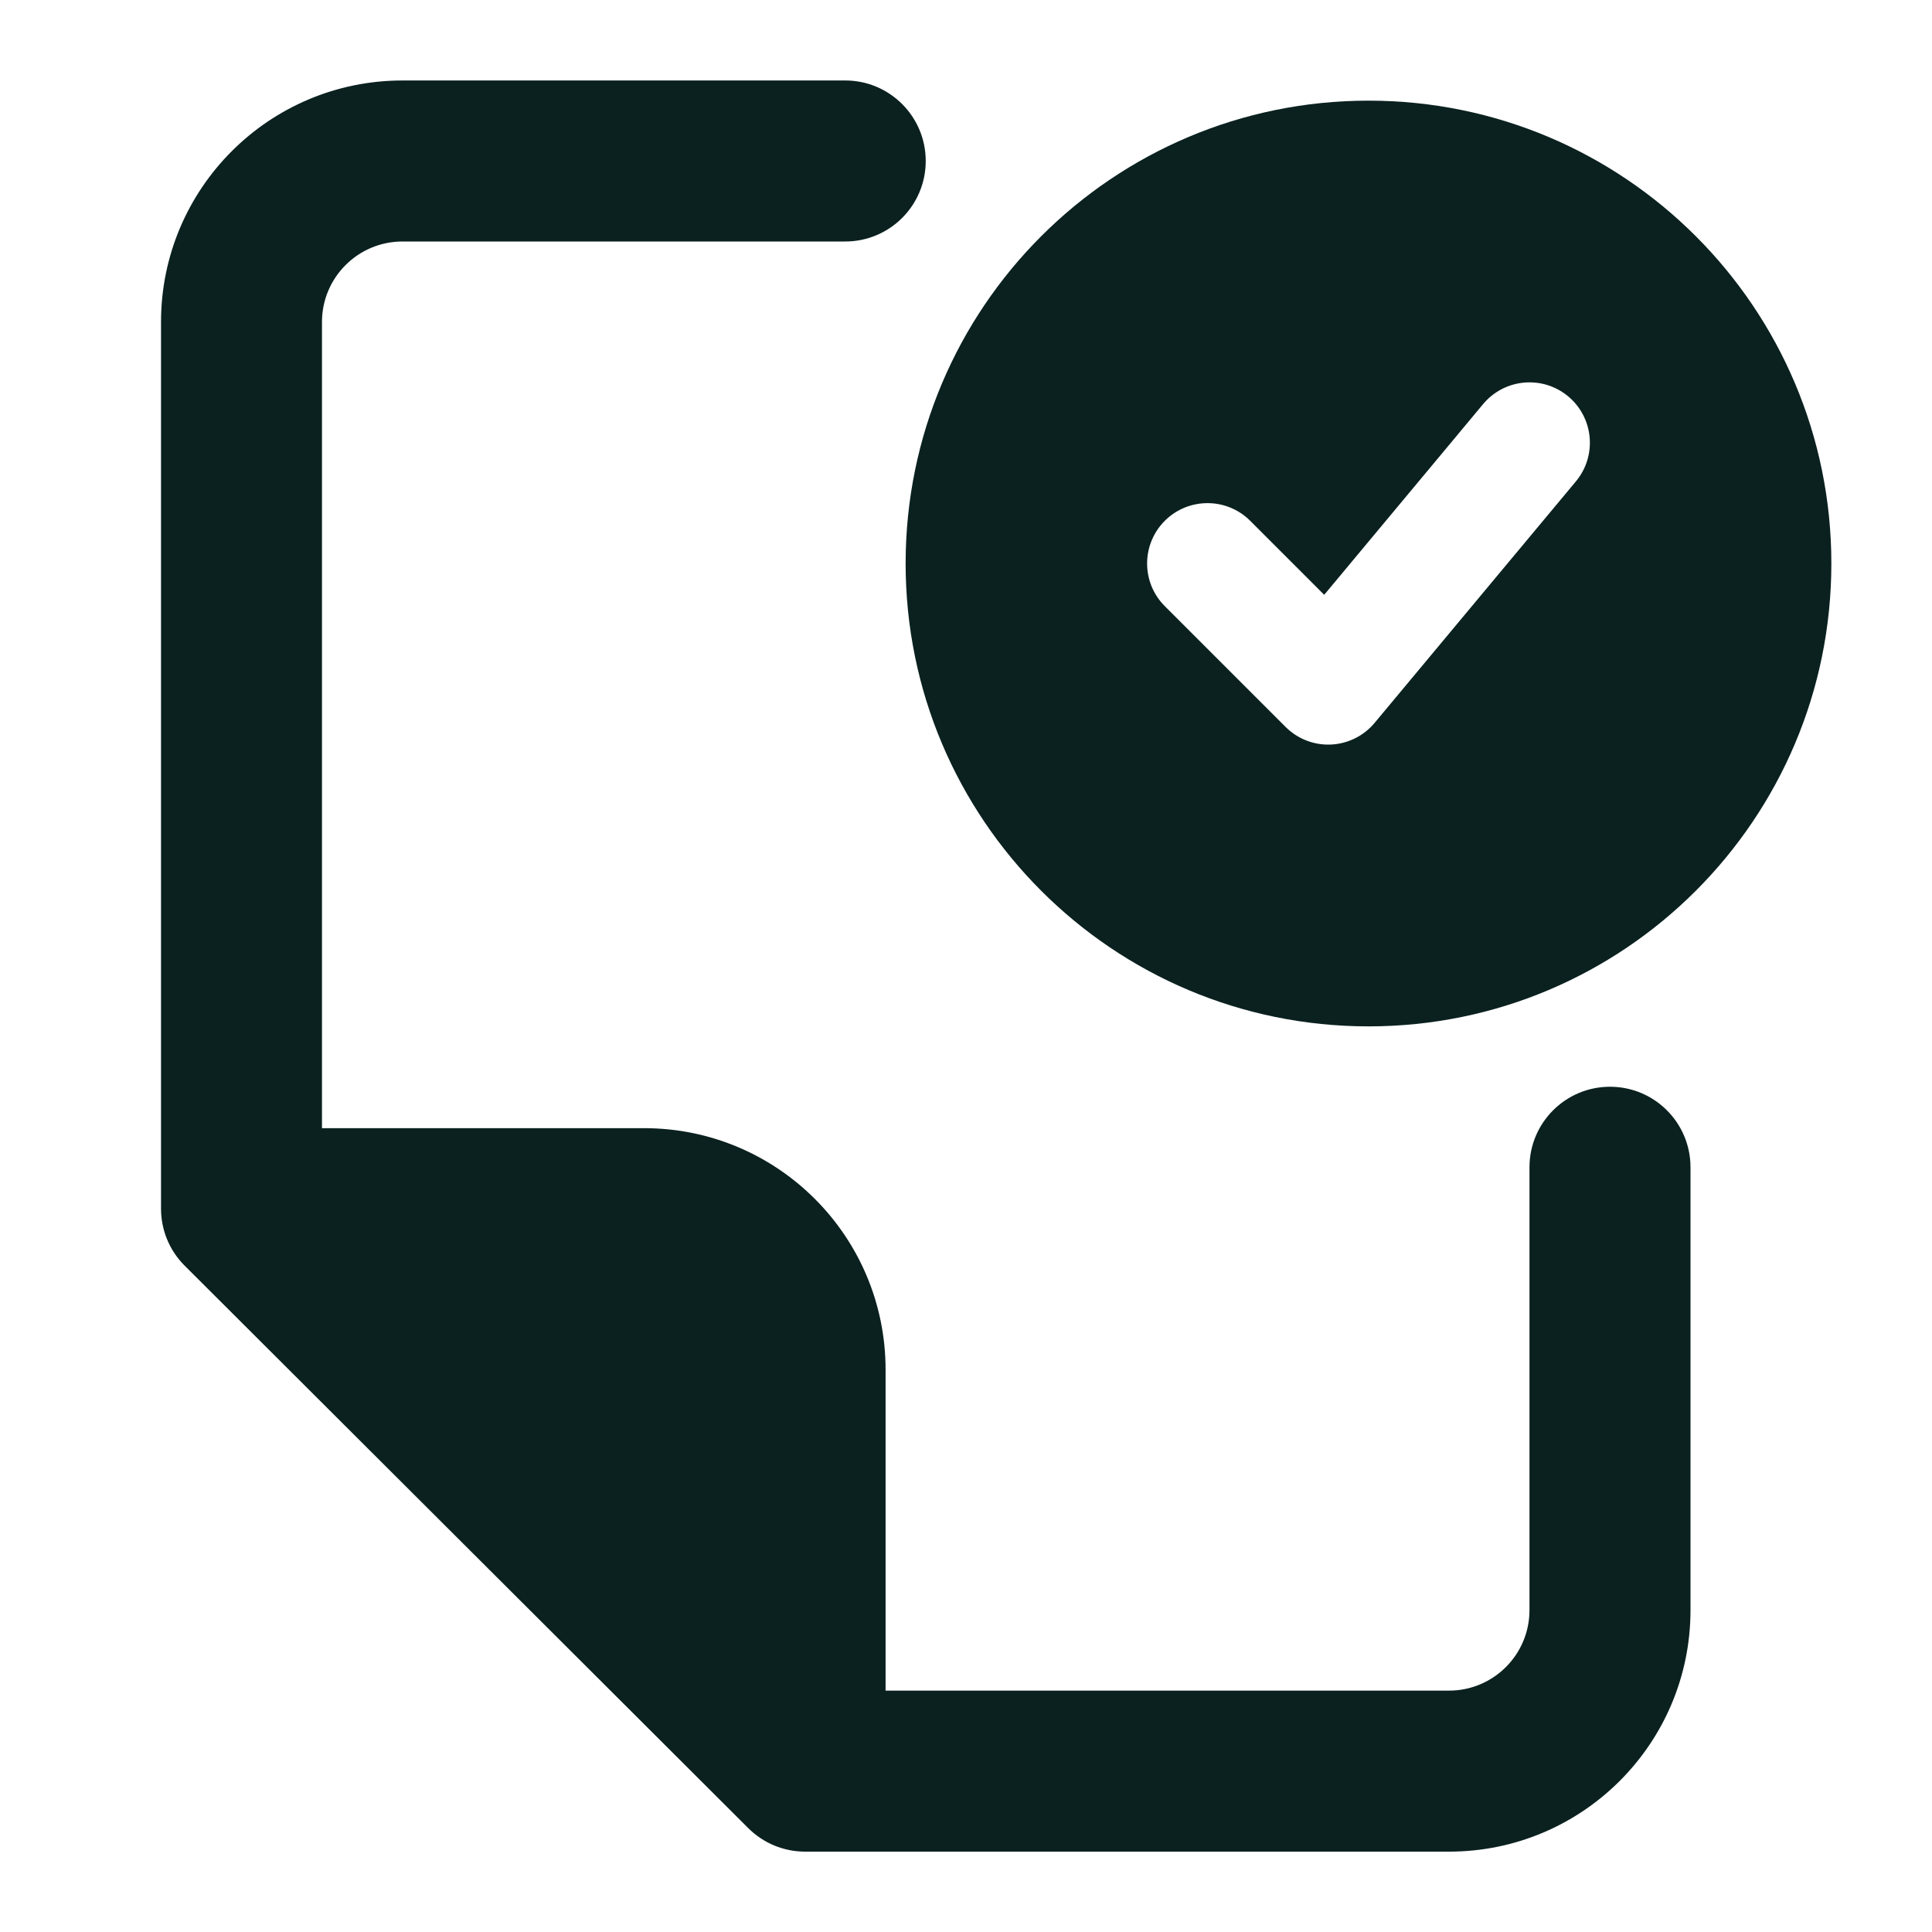
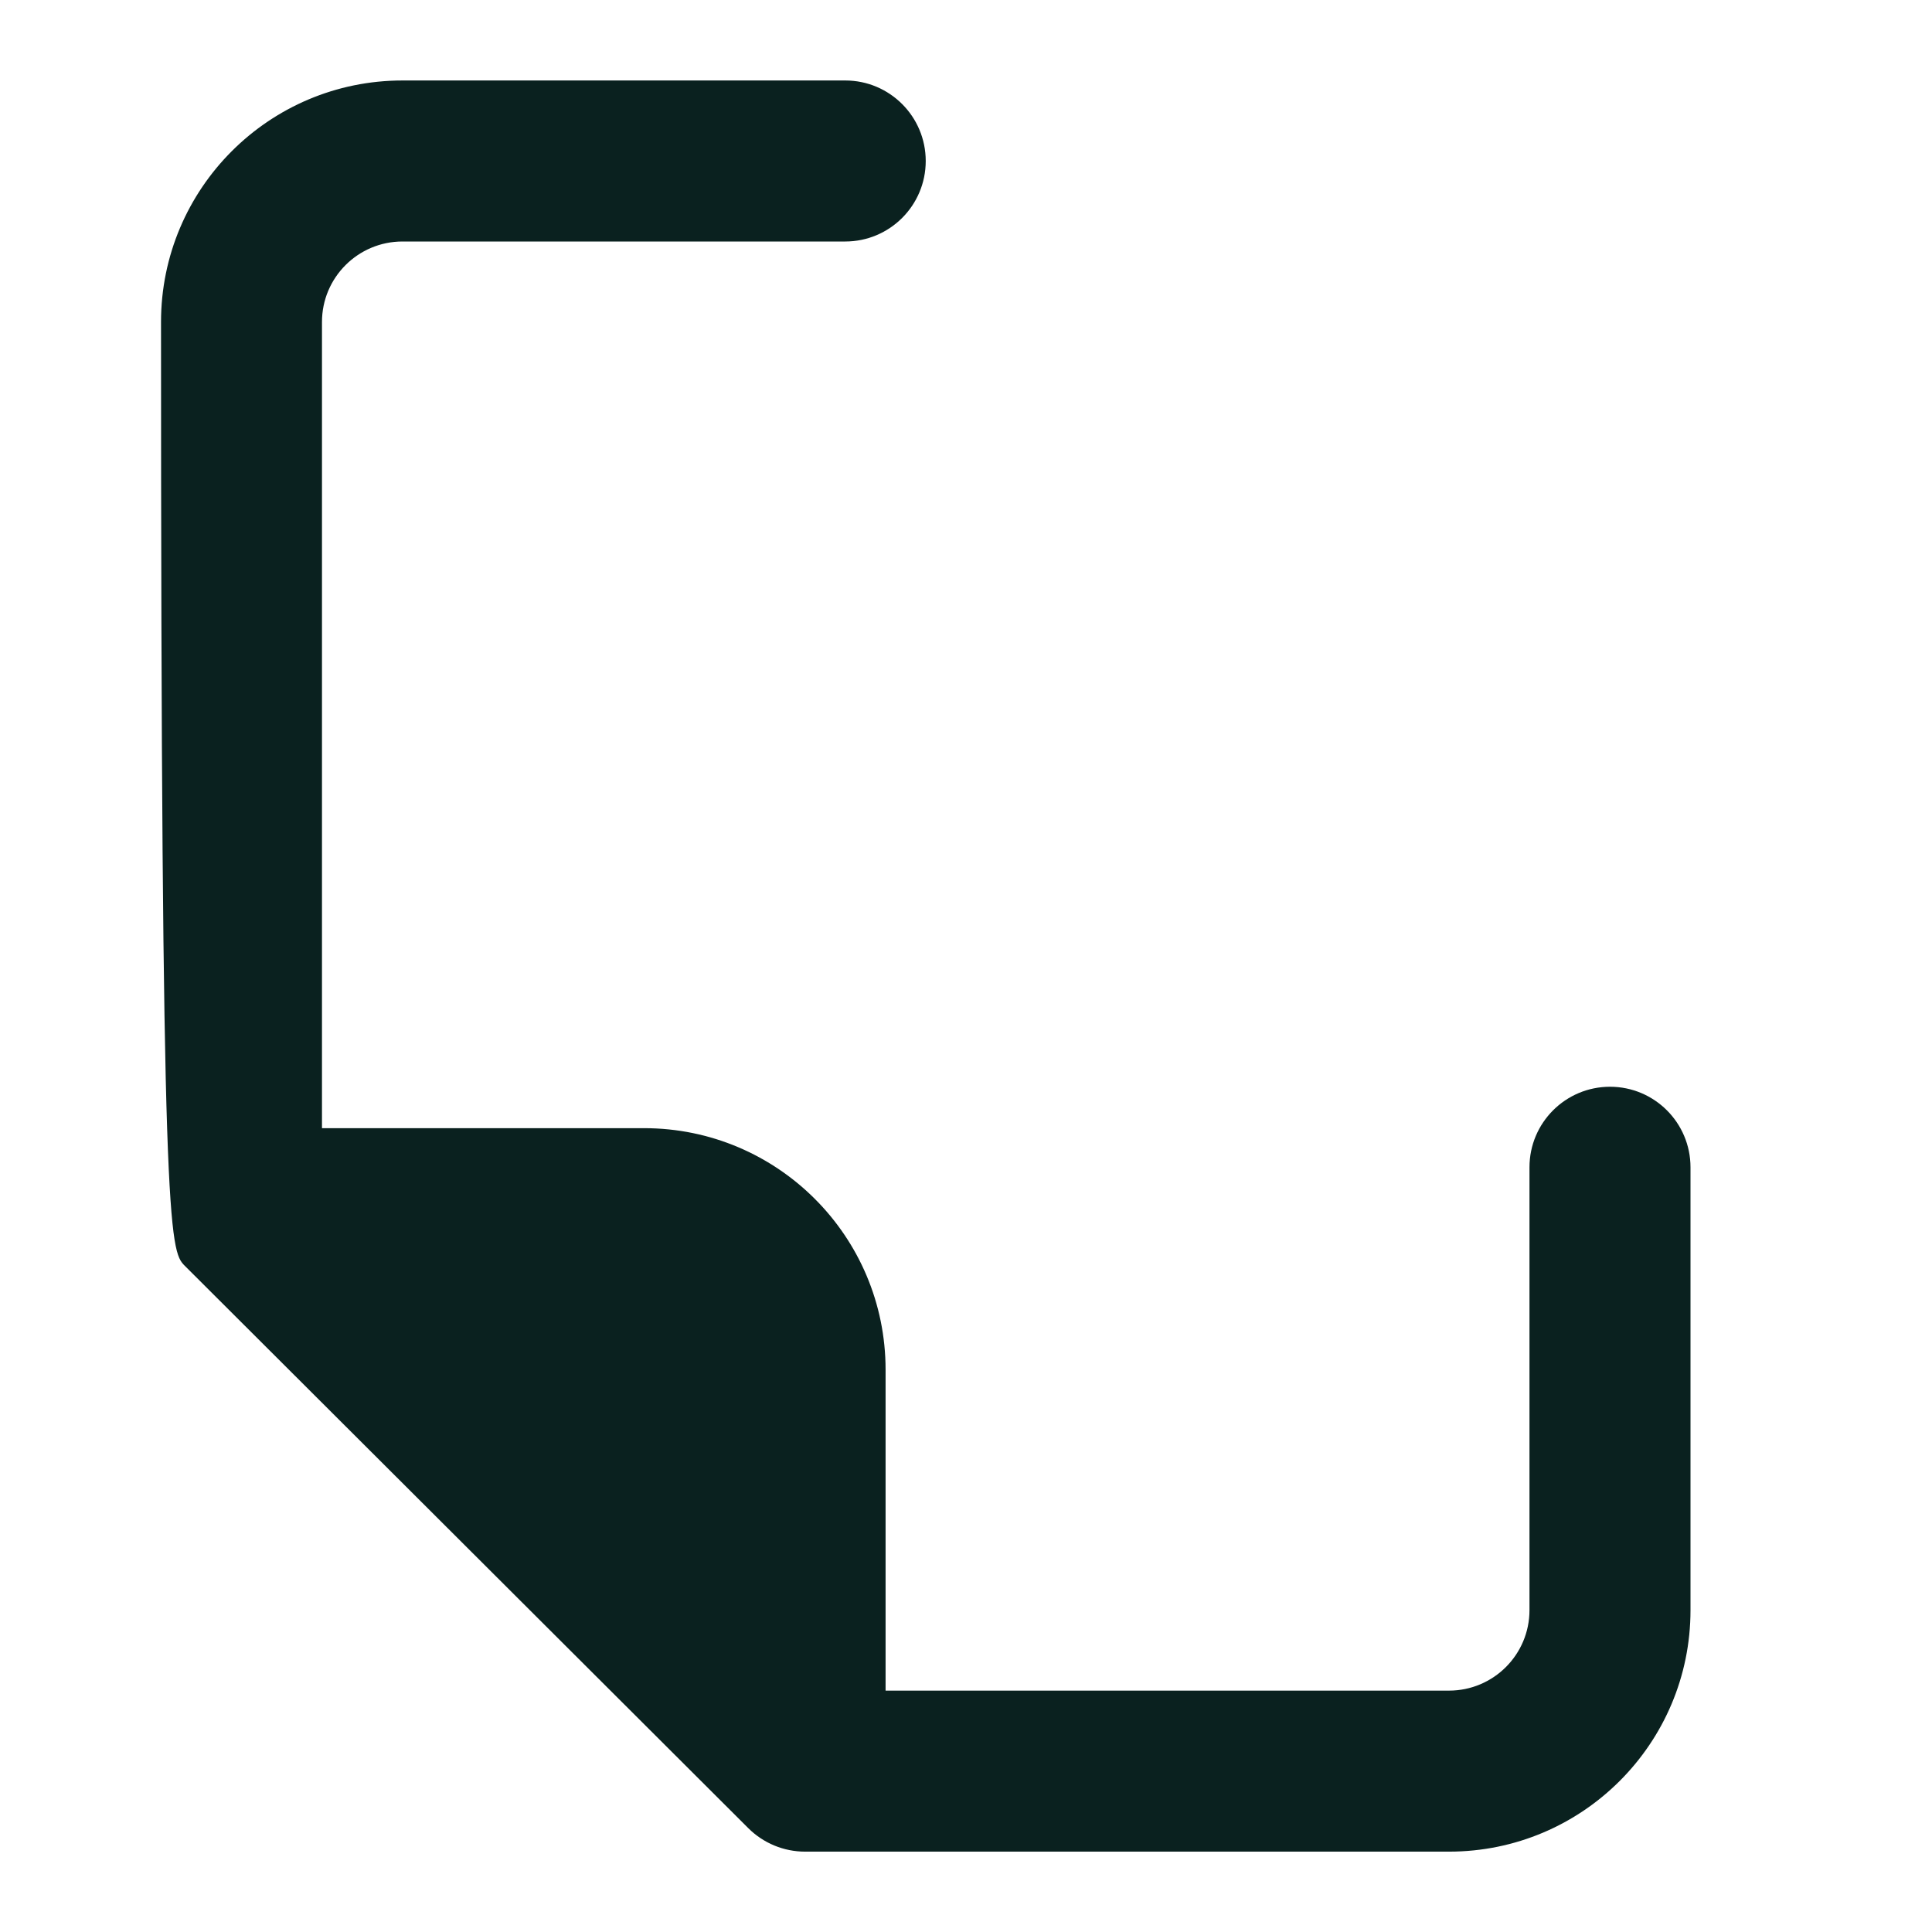
<svg xmlns="http://www.w3.org/2000/svg" width="32" height="32" viewBox="0 0 32 32" fill="none">
-   <path fill-rule="evenodd" clip-rule="evenodd" d="M15 9.333C15 5.099 18.433 1.667 22.667 1.667C26.901 1.667 30.333 5.099 30.333 9.333C30.333 13.567 26.901 17 22.667 17C18.433 17 15 13.567 15 9.333ZM25.974 6.565C26.398 6.919 26.455 7.549 26.102 7.973L22.768 11.973C22.588 12.189 22.326 12.319 22.045 12.332C21.765 12.345 21.492 12.239 21.293 12.04L19.293 10.04C18.902 9.65 18.902 9.017 19.293 8.626C19.683 8.236 20.317 8.236 20.707 8.626L21.933 9.852L24.565 6.693C24.919 6.269 25.549 6.211 25.974 6.565Z" fill="#0A211F" />
-   <path fill-rule="evenodd" clip-rule="evenodd" d="M15.333 2.667C15.333 1.93 14.736 1.333 14 1.333H6.667C4.457 1.333 2.667 3.124 2.667 5.333V20.02C2.667 20.373 2.807 20.713 3.058 20.963L12.393 30.279C12.643 30.529 12.982 30.669 13.335 30.669H24C26.209 30.669 28 28.878 28 26.669V19.334C28 18.597 27.403 18 26.667 18C25.93 18 25.333 18.597 25.333 19.334V26.669C25.333 27.405 24.736 28.002 24 28.002H14.668V22.686C14.668 20.477 12.878 18.686 10.668 18.686H5.333V5.333C5.333 4.597 5.93 4 6.667 4H14C14.736 4 15.333 3.403 15.333 2.667Z" fill="#0A211F" />
+   <path fill-rule="evenodd" clip-rule="evenodd" d="M15.333 2.667C15.333 1.93 14.736 1.333 14 1.333H6.667C4.457 1.333 2.667 3.124 2.667 5.333C2.667 20.373 2.807 20.713 3.058 20.963L12.393 30.279C12.643 30.529 12.982 30.669 13.335 30.669H24C26.209 30.669 28 28.878 28 26.669V19.334C28 18.597 27.403 18 26.667 18C25.93 18 25.333 18.597 25.333 19.334V26.669C25.333 27.405 24.736 28.002 24 28.002H14.668V22.686C14.668 20.477 12.878 18.686 10.668 18.686H5.333V5.333C5.333 4.597 5.93 4 6.667 4H14C14.736 4 15.333 3.403 15.333 2.667Z" fill="#0A211F" />
</svg>